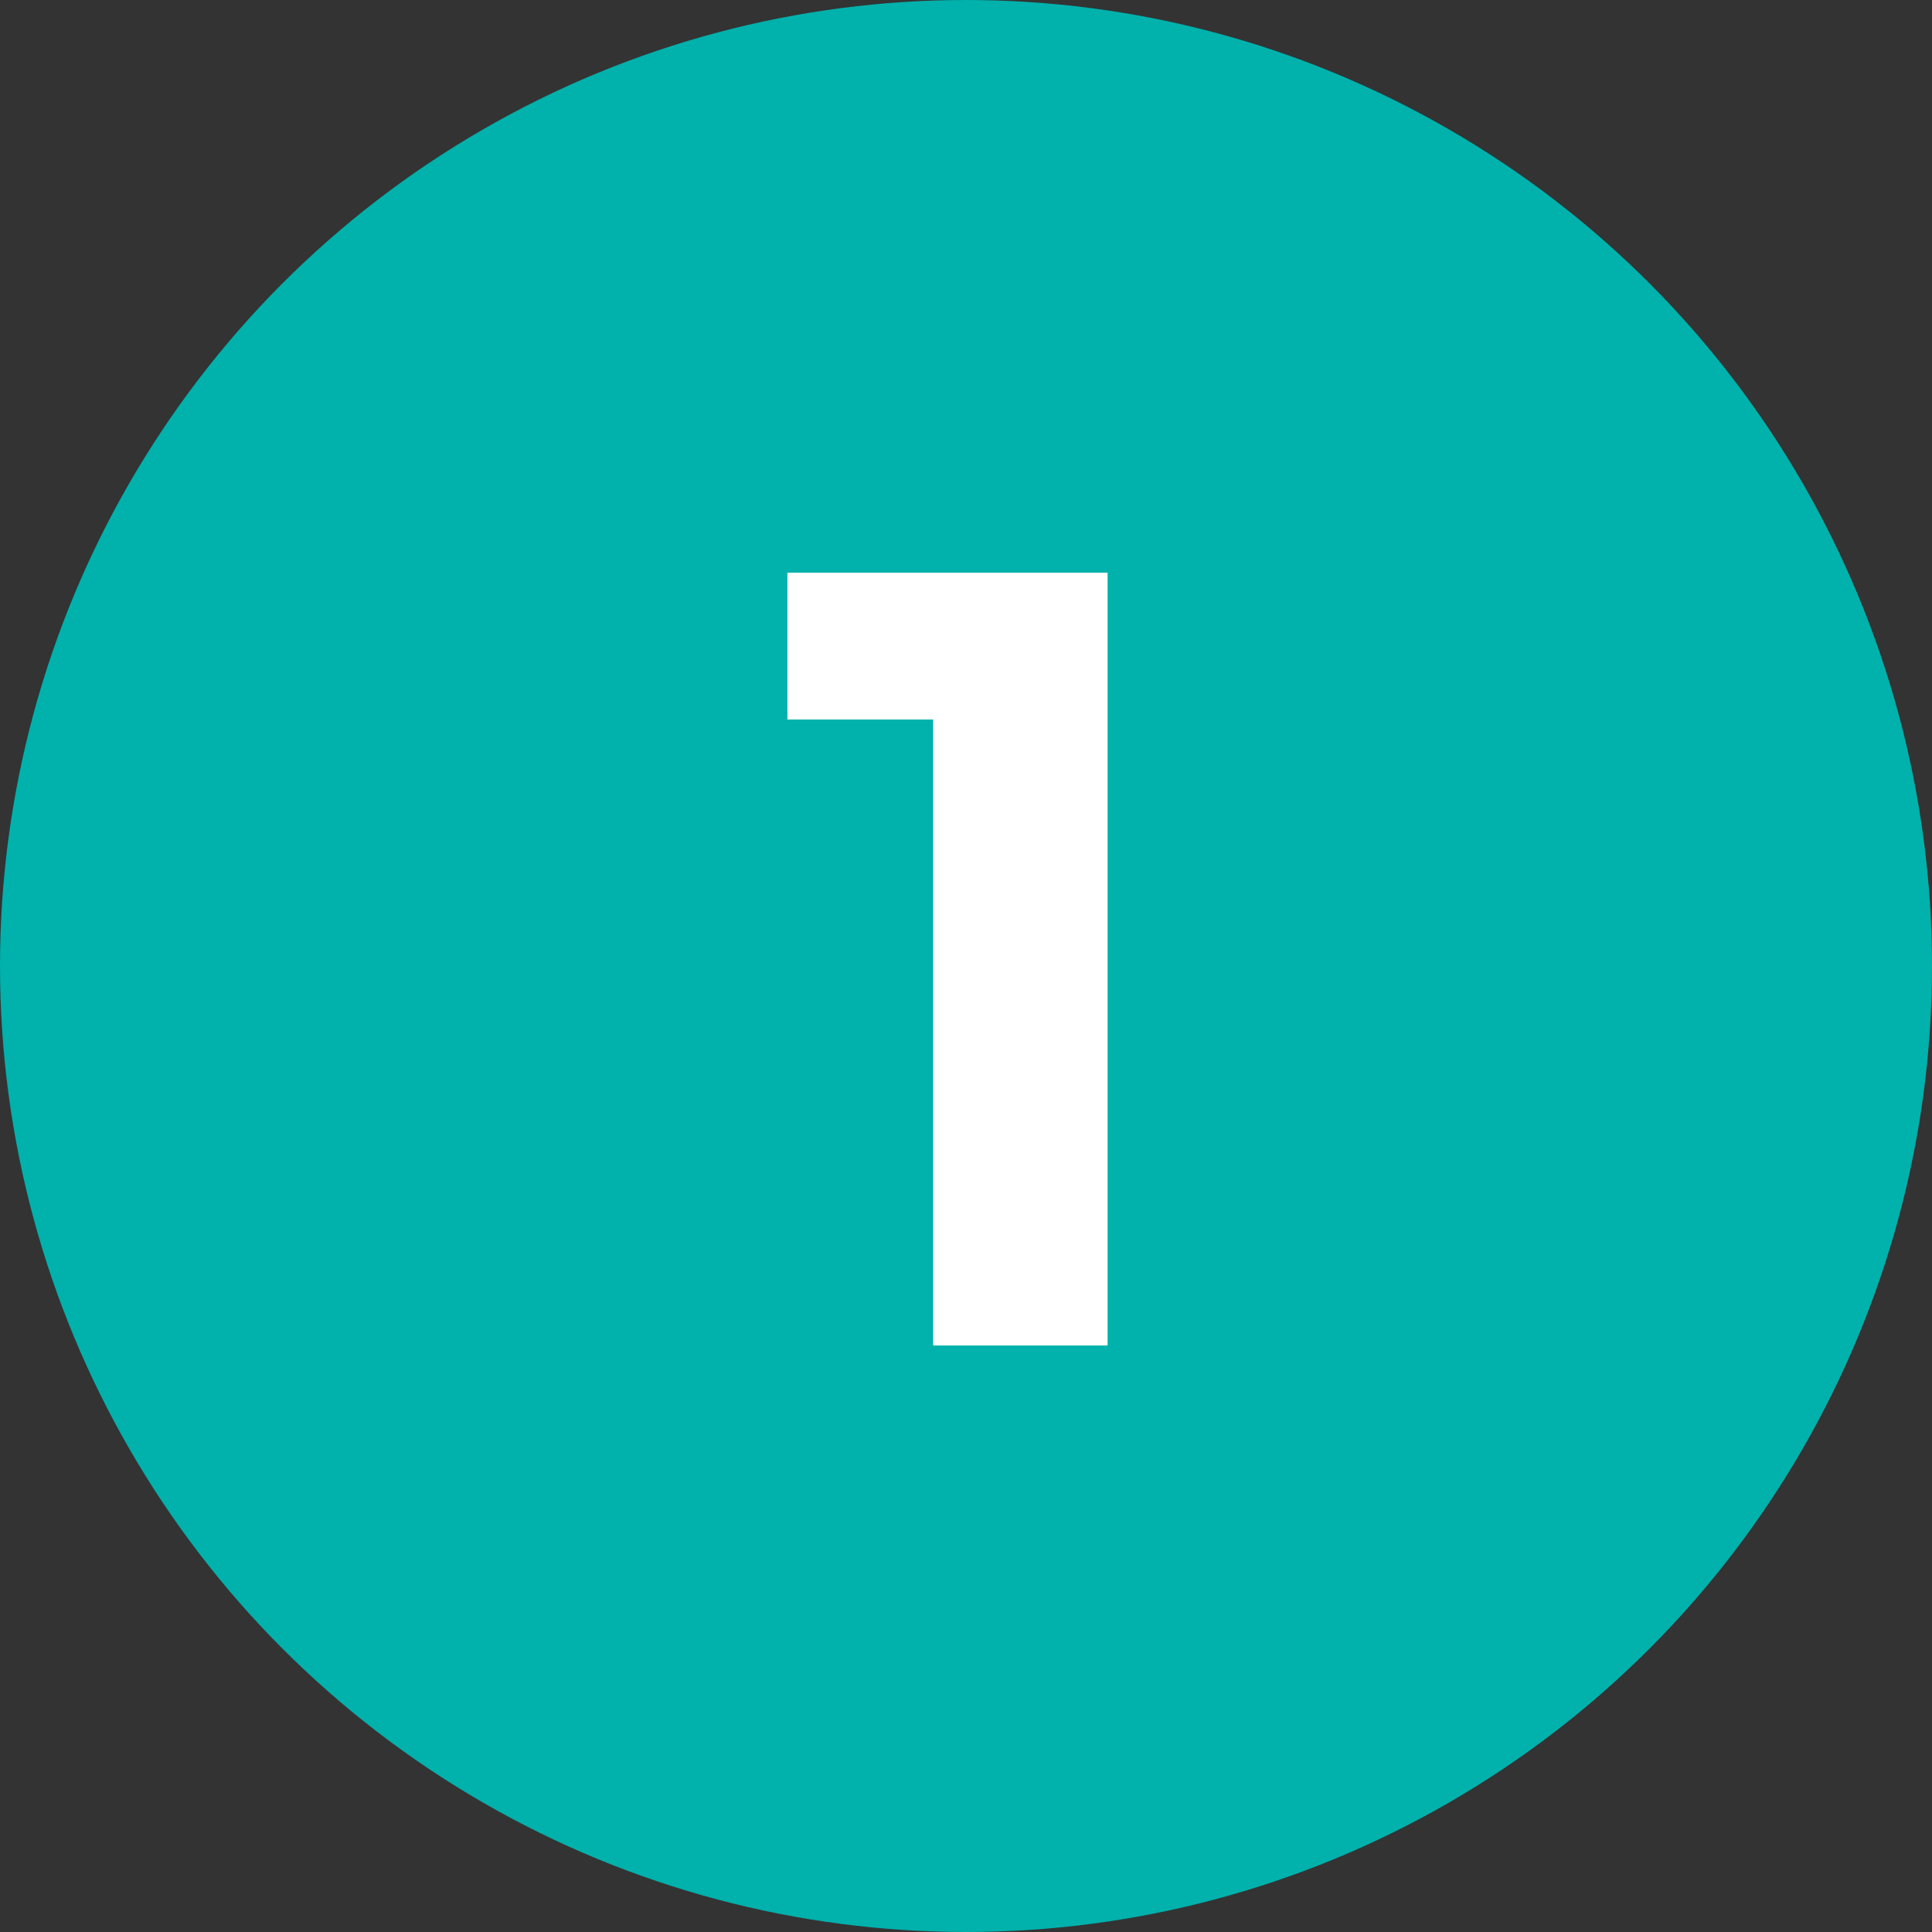
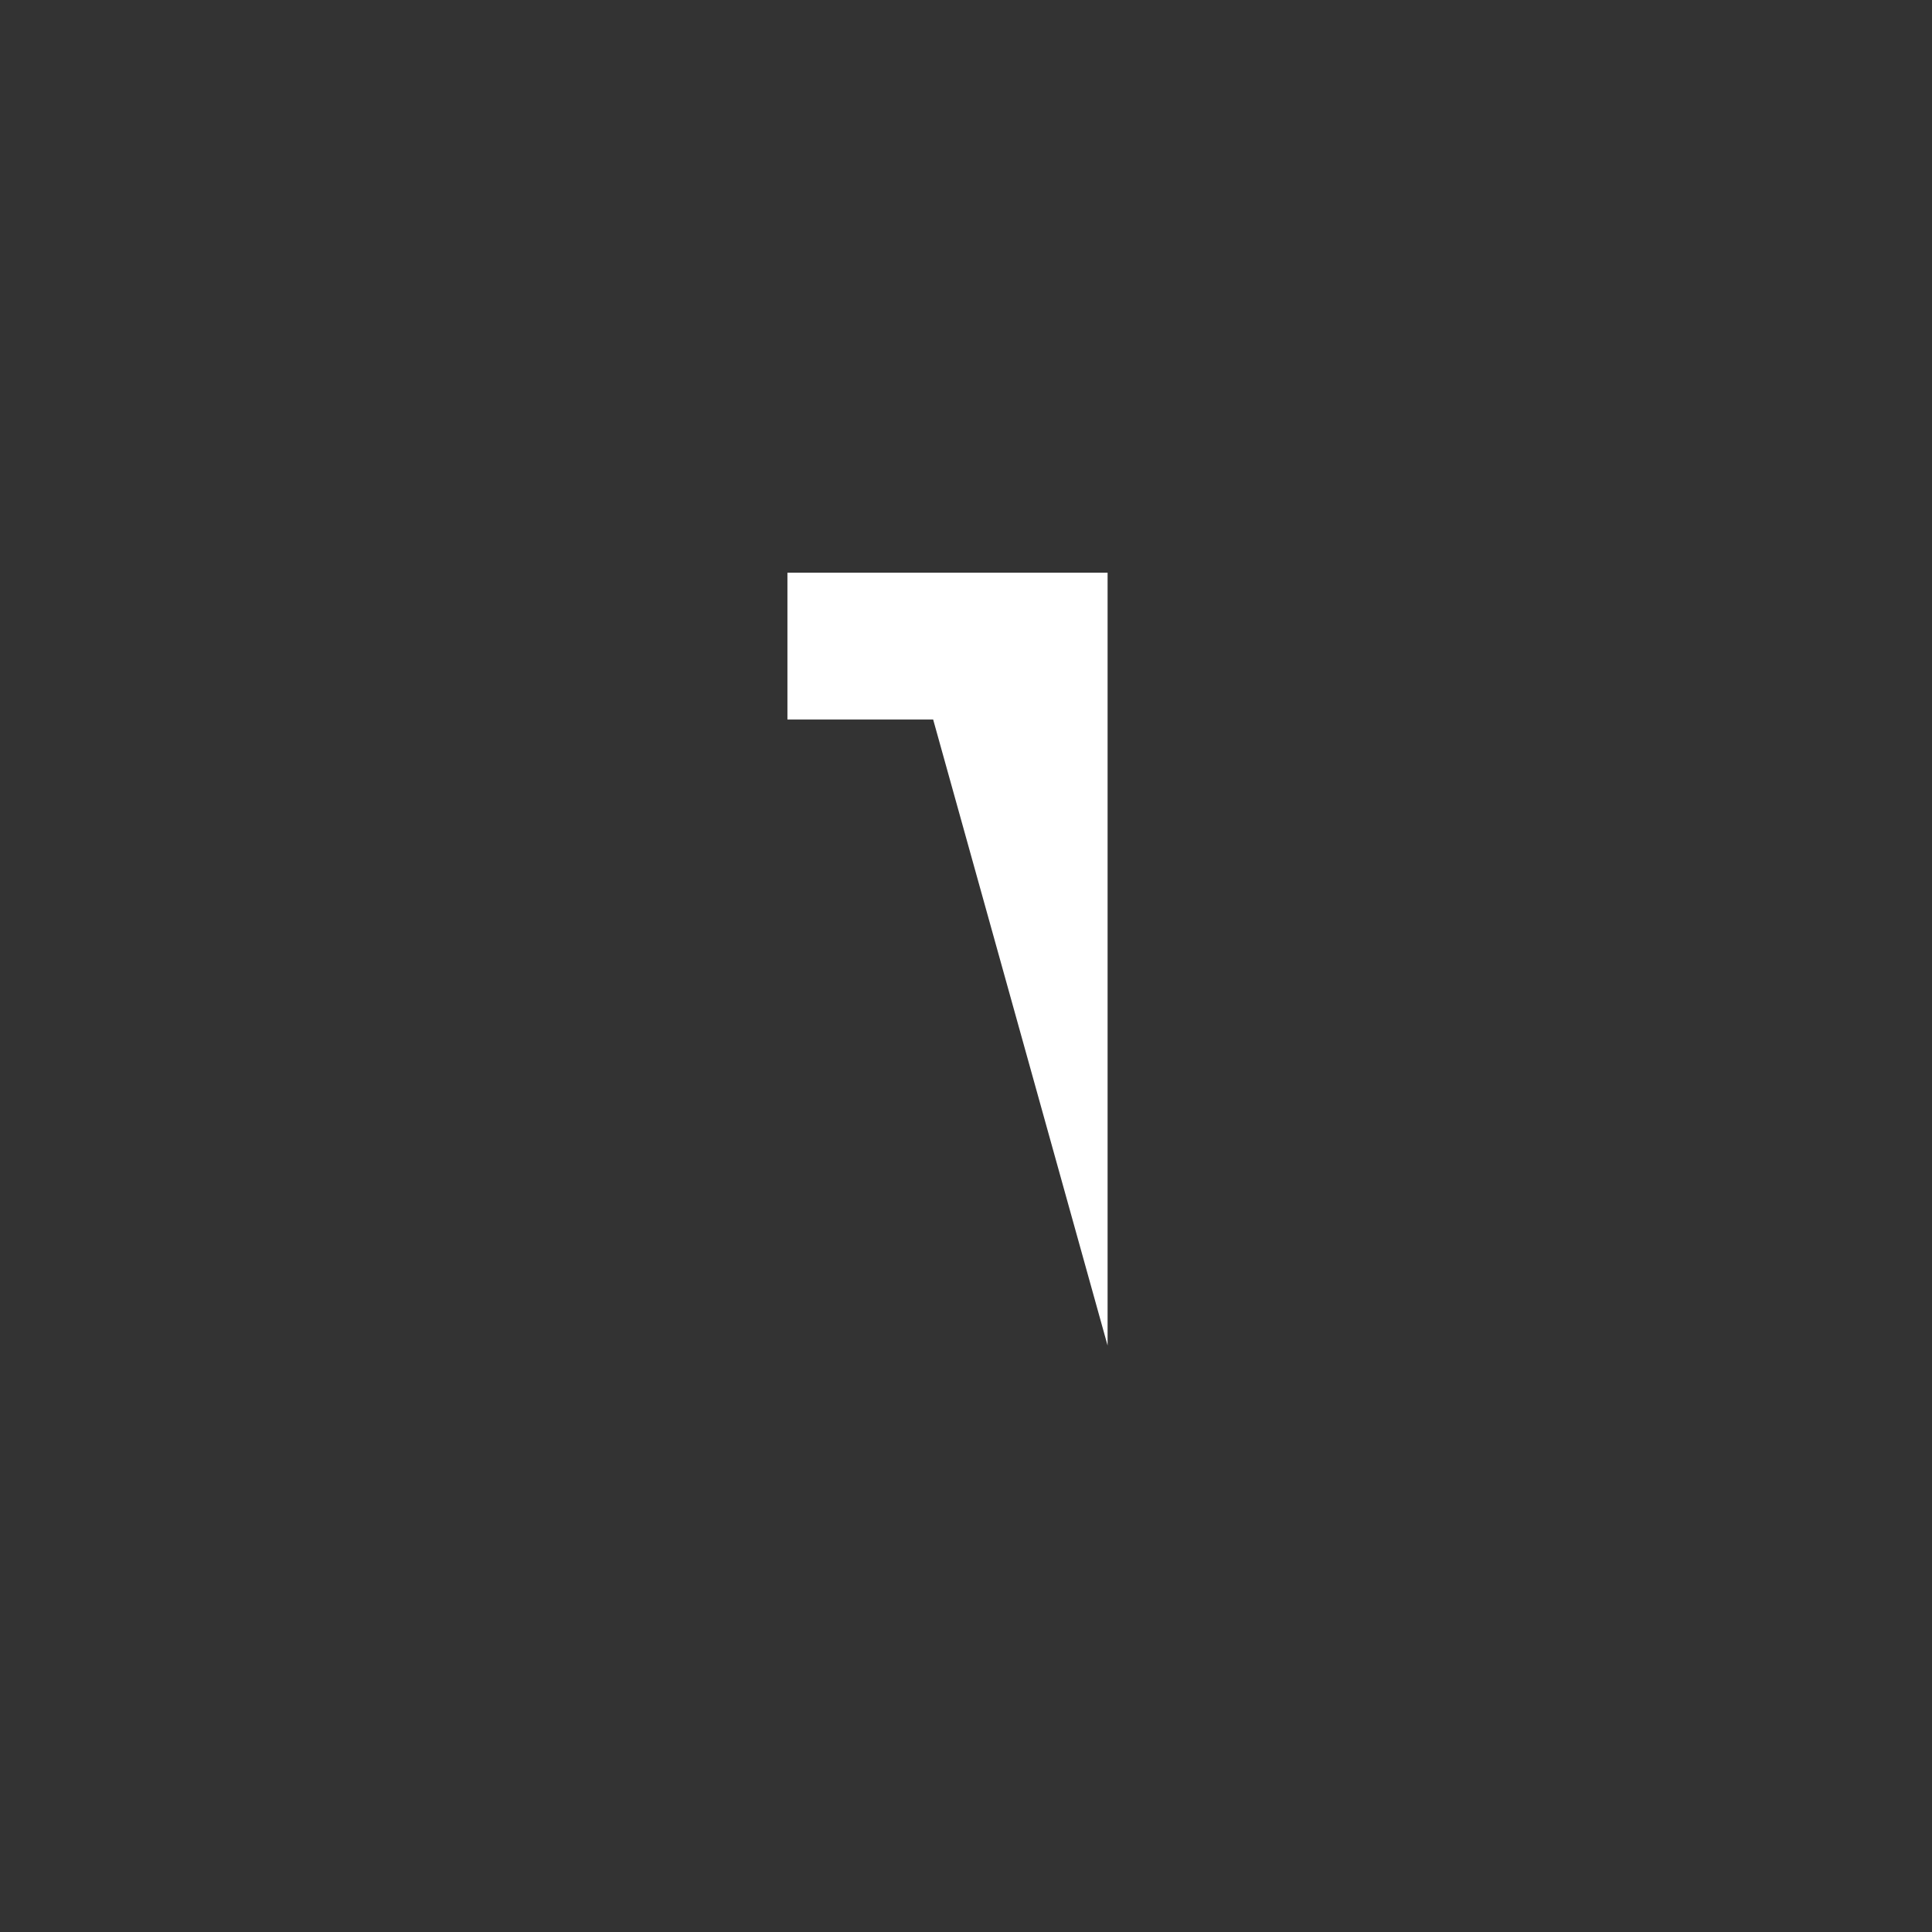
<svg xmlns="http://www.w3.org/2000/svg" width="56" height="56">
  <rect width="100%" height="100%" fill="#333333" stroke="none" />
  <g fill="none" fill-rule="evenodd">
-     <circle fill="#00B1AC" cx="28" cy="28" r="28" />
-     <path fill="#FFF" fill-rule="nonzero" d="M32.104 39V16.6h-9.28v4.256h4.224V39z" />
+     <path fill="#FFF" fill-rule="nonzero" d="M32.104 39V16.6h-9.28v4.256h4.224z" />
  </g>
</svg>